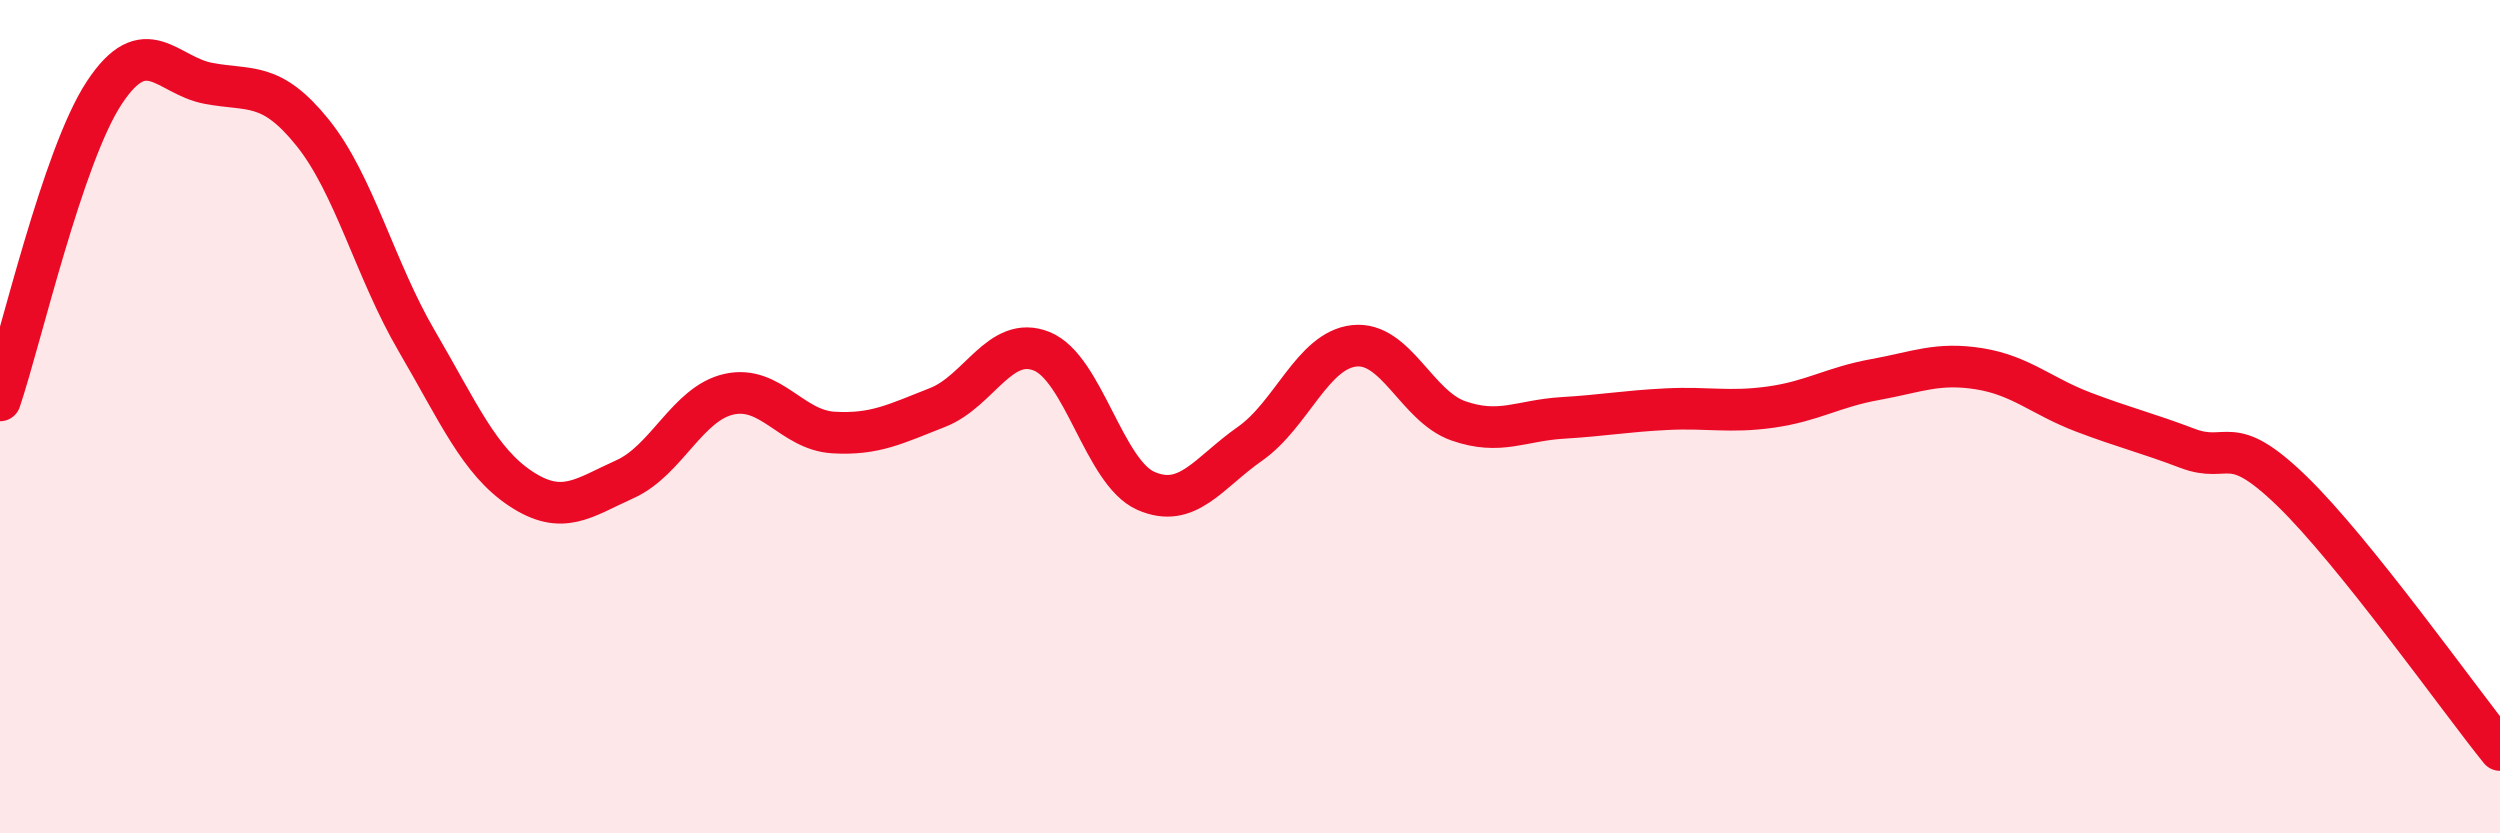
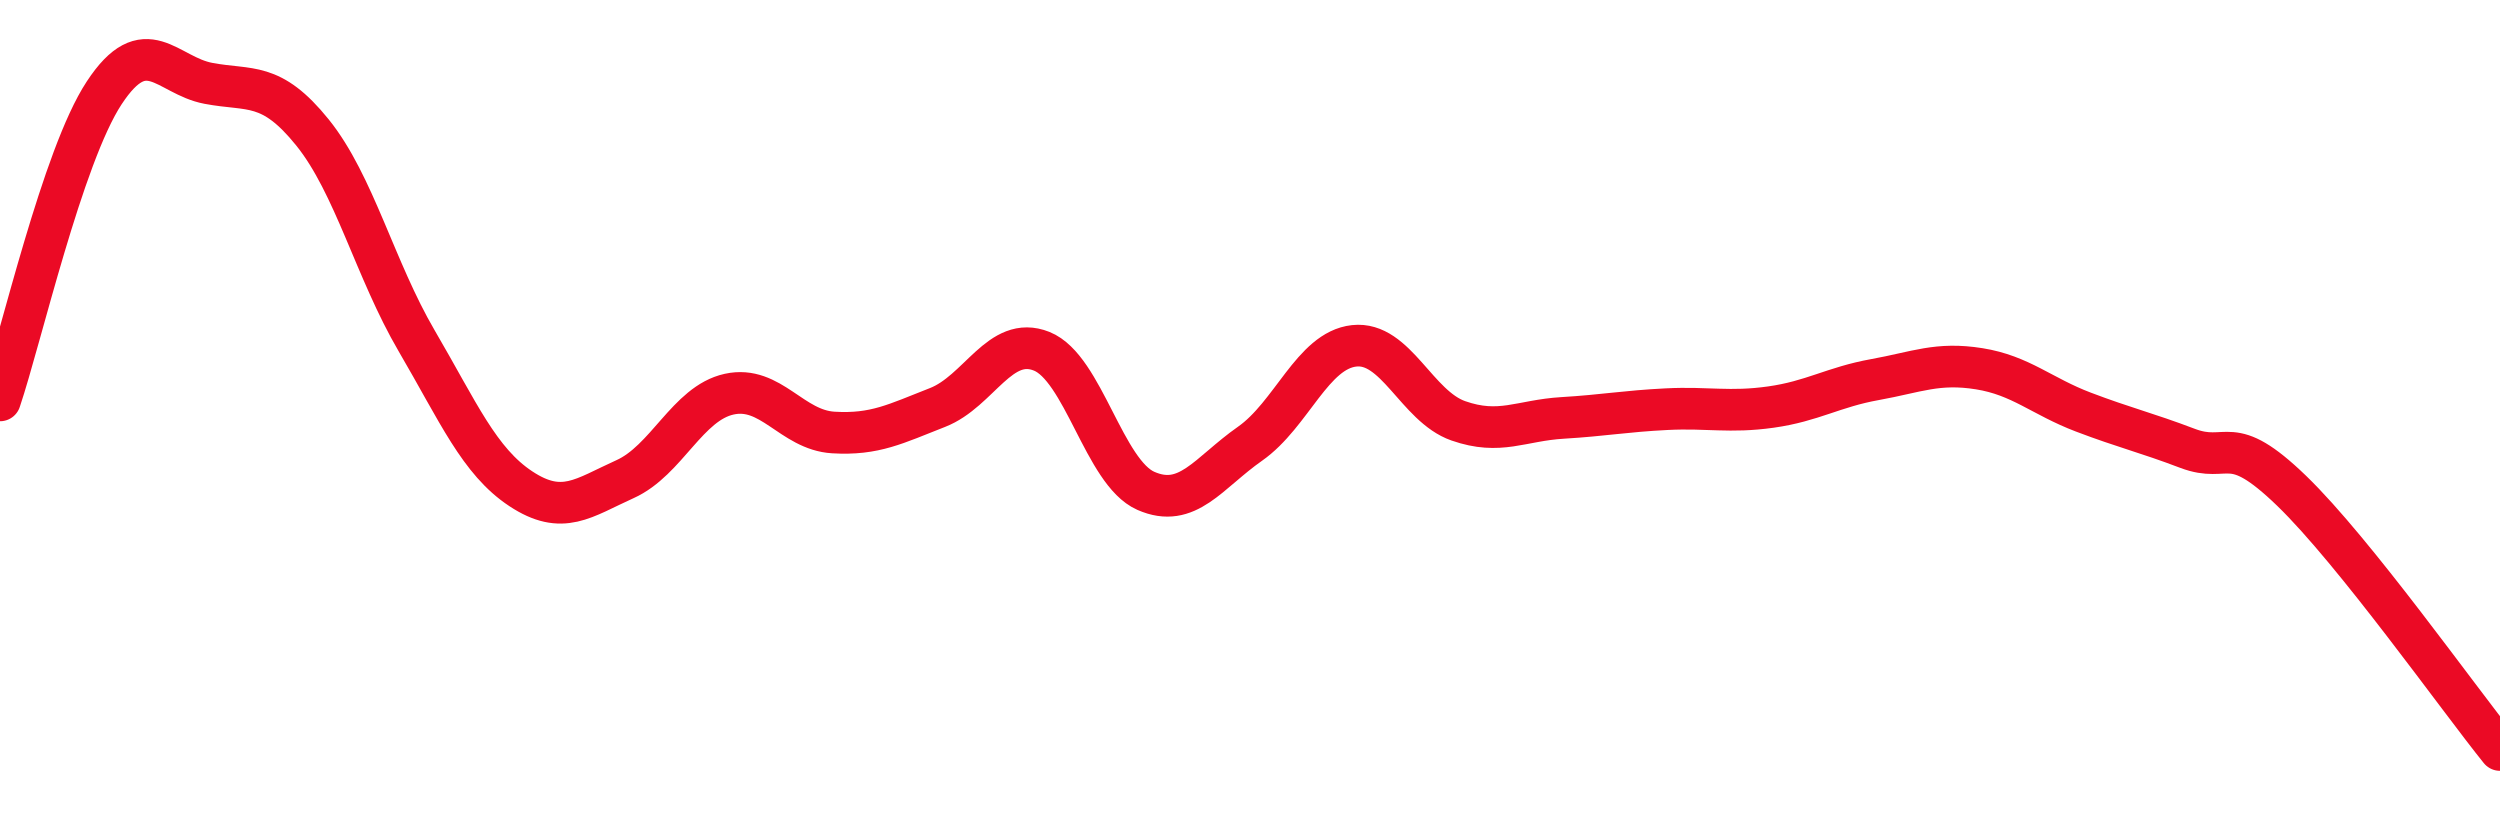
<svg xmlns="http://www.w3.org/2000/svg" width="60" height="20" viewBox="0 0 60 20">
-   <path d="M 0,9.61 C 0.5,8.13 1.5,3.75 2.5,2.23 C 3.5,0.71 4,1.81 5,2 C 6,2.19 6.5,1.94 7.5,3.18 C 8.5,4.42 9,6.47 10,8.18 C 11,9.89 11.5,11.07 12.5,11.73 C 13.5,12.39 14,11.95 15,11.5 C 16,11.05 16.5,9.68 17.5,9.46 C 18.5,9.24 19,10.32 20,10.38 C 21,10.44 21.5,10.17 22.5,9.78 C 23.5,9.39 24,8.03 25,8.43 C 26,8.83 26.5,11.34 27.5,11.78 C 28.5,12.22 29,11.35 30,10.65 C 31,9.95 31.5,8.41 32.5,8.3 C 33.5,8.19 34,9.75 35,10.1 C 36,10.45 36.5,10.09 37.5,10.03 C 38.5,9.97 39,9.87 40,9.82 C 41,9.77 41.5,9.91 42.5,9.77 C 43.5,9.63 44,9.29 45,9.11 C 46,8.93 46.5,8.69 47.5,8.85 C 48.5,9.01 49,9.51 50,9.89 C 51,10.27 51.5,10.38 52.5,10.76 C 53.5,11.14 53.5,10.33 55,11.78 C 56.5,13.23 59,16.76 60,18L60 20L0 20Z" fill="#EB0A25" opacity="0.1" stroke-linecap="round" stroke-linejoin="round" />
  <path d="M 0,9.61 C 0.5,8.13 1.5,3.75 2.5,2.23 C 3.5,0.71 4,1.81 5,2 C 6,2.19 6.5,1.94 7.5,3.18 C 8.5,4.42 9,6.47 10,8.18 C 11,9.89 11.5,11.07 12.5,11.73 C 13.5,12.39 14,11.95 15,11.5 C 16,11.05 16.5,9.68 17.5,9.46 C 18.5,9.24 19,10.32 20,10.38 C 21,10.44 21.5,10.17 22.5,9.78 C 23.5,9.39 24,8.03 25,8.43 C 26,8.83 26.5,11.34 27.5,11.78 C 28.5,12.22 29,11.35 30,10.65 C 31,9.95 31.5,8.41 32.5,8.3 C 33.5,8.19 34,9.75 35,10.1 C 36,10.45 36.5,10.09 37.5,10.03 C 38.5,9.97 39,9.87 40,9.82 C 41,9.77 41.5,9.91 42.5,9.77 C 43.5,9.63 44,9.29 45,9.11 C 46,8.93 46.5,8.69 47.5,8.85 C 48.5,9.01 49,9.51 50,9.89 C 51,10.27 51.5,10.38 52.5,10.76 C 53.5,11.14 53.5,10.33 55,11.78 C 56.5,13.23 59,16.76 60,18" stroke="#EB0A25" stroke-width="1" fill="none" stroke-linecap="round" stroke-linejoin="round" />
</svg>